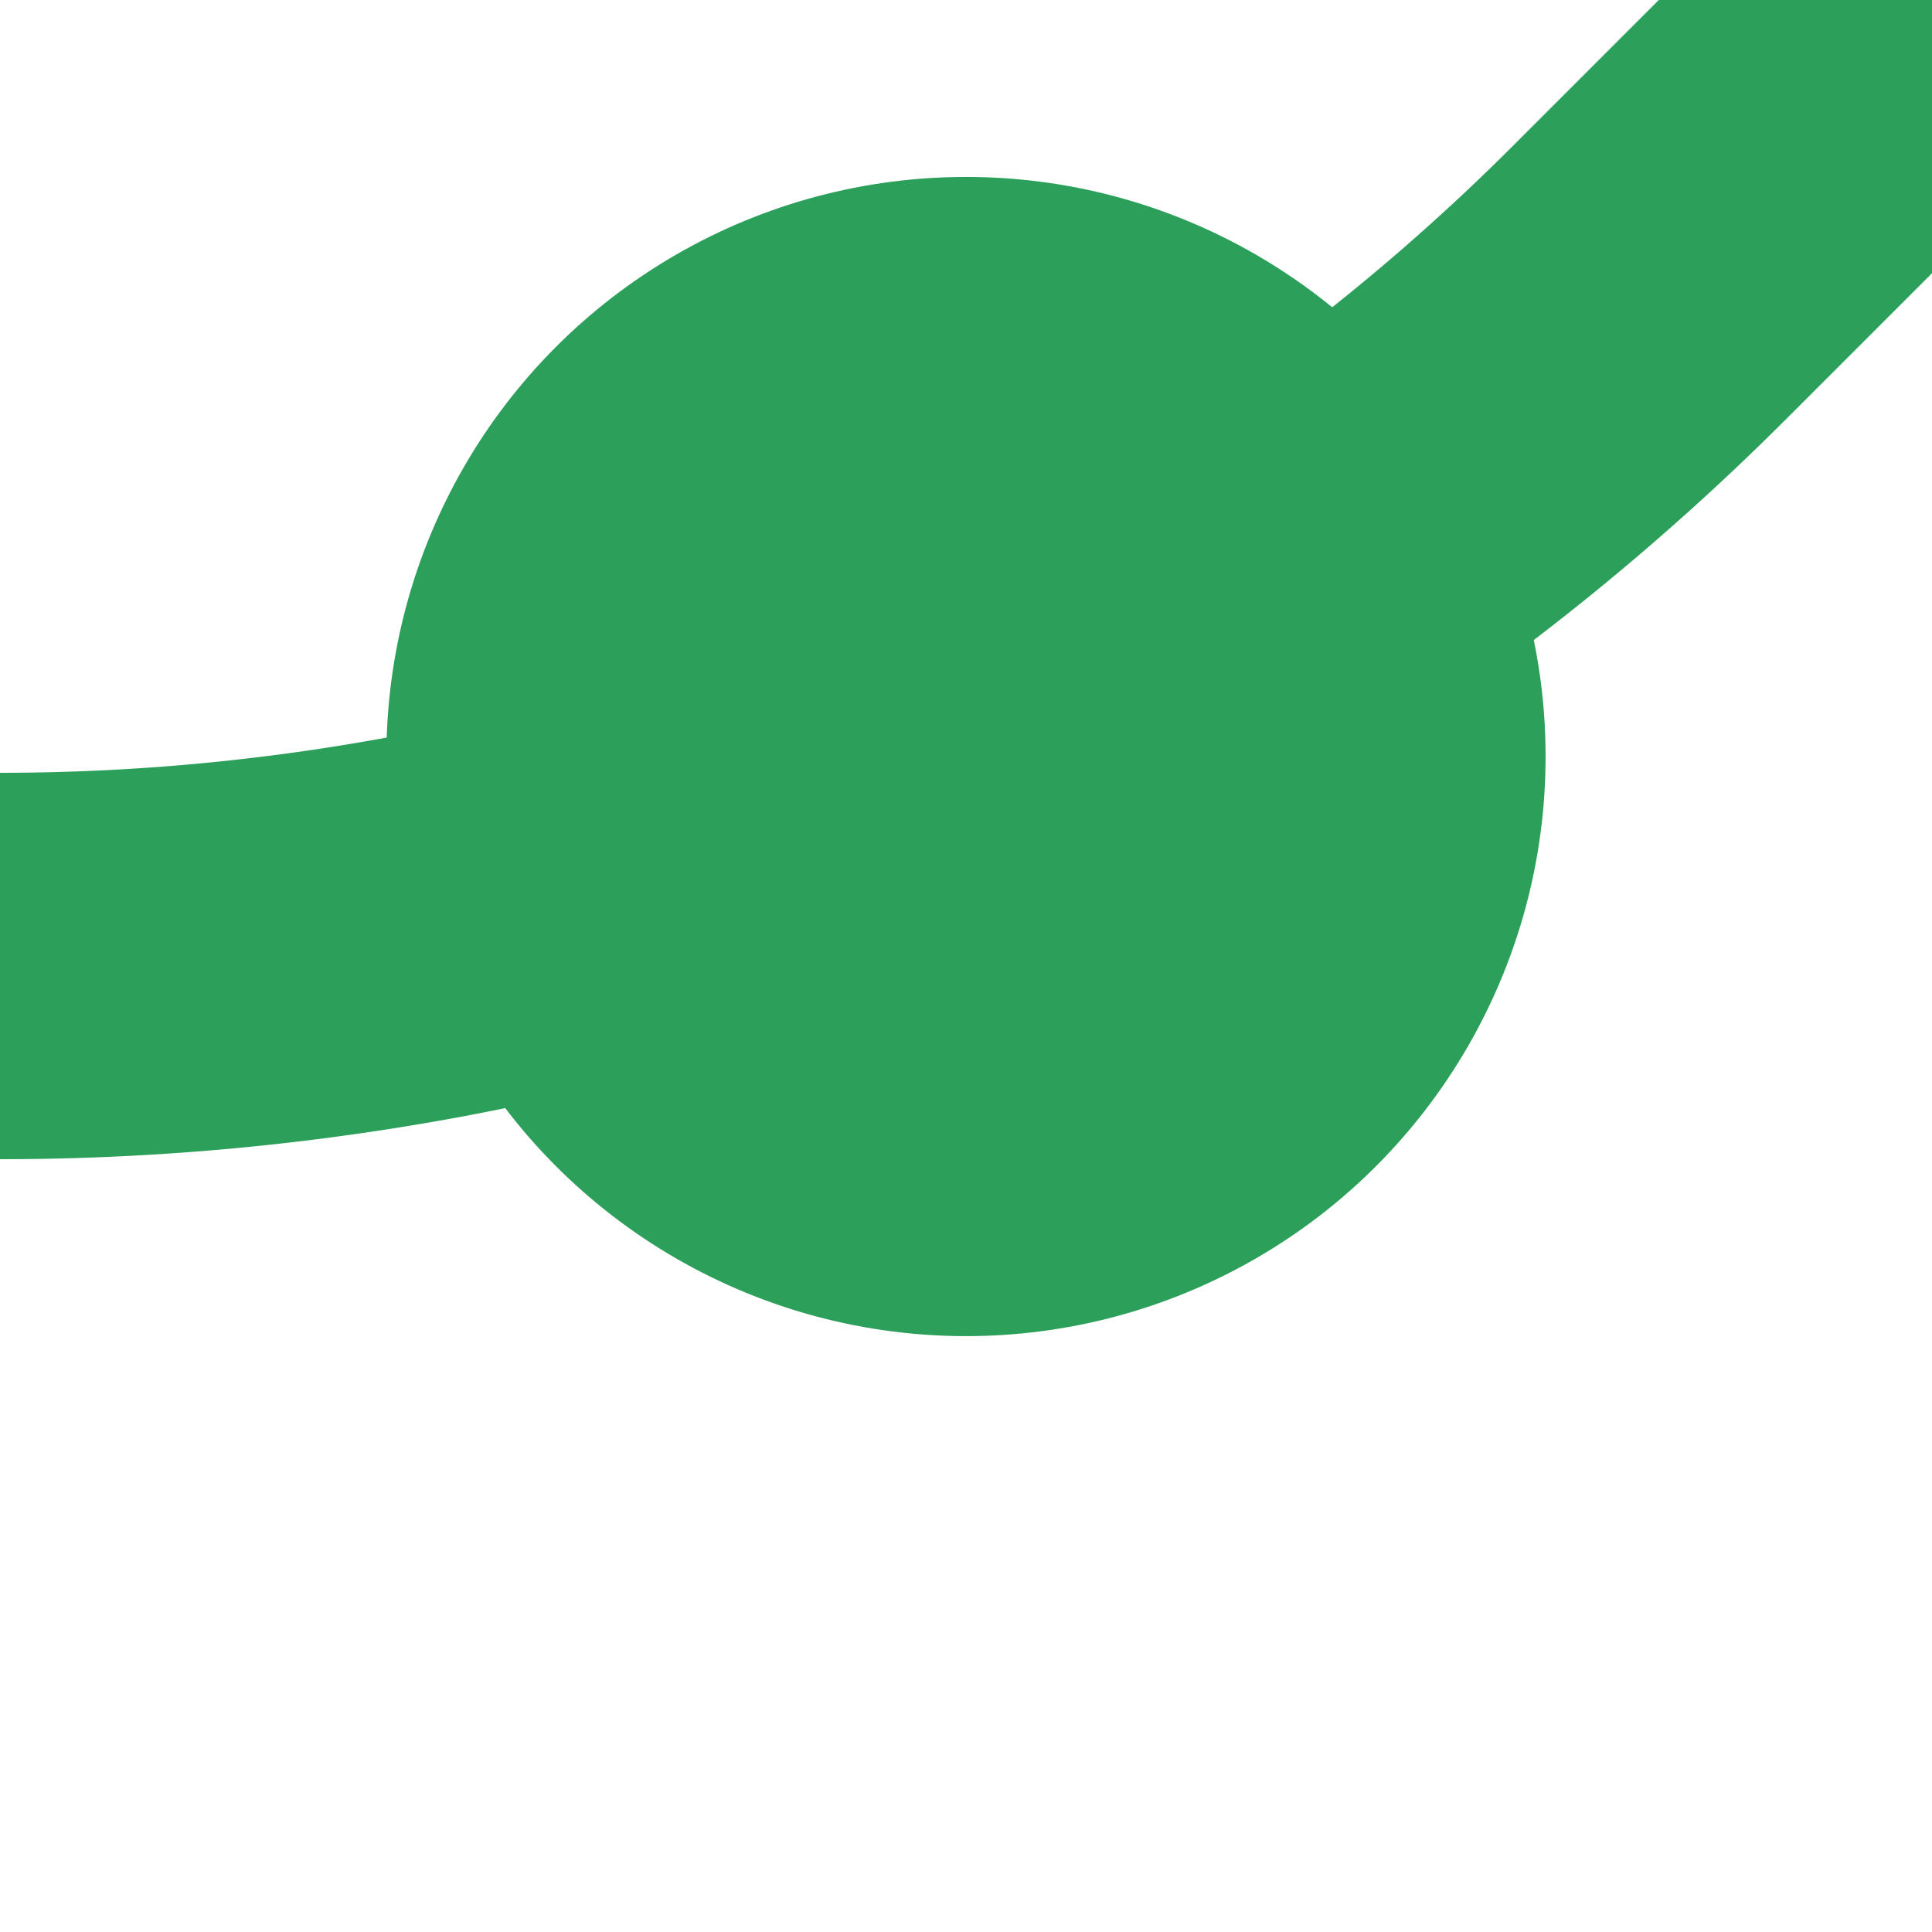
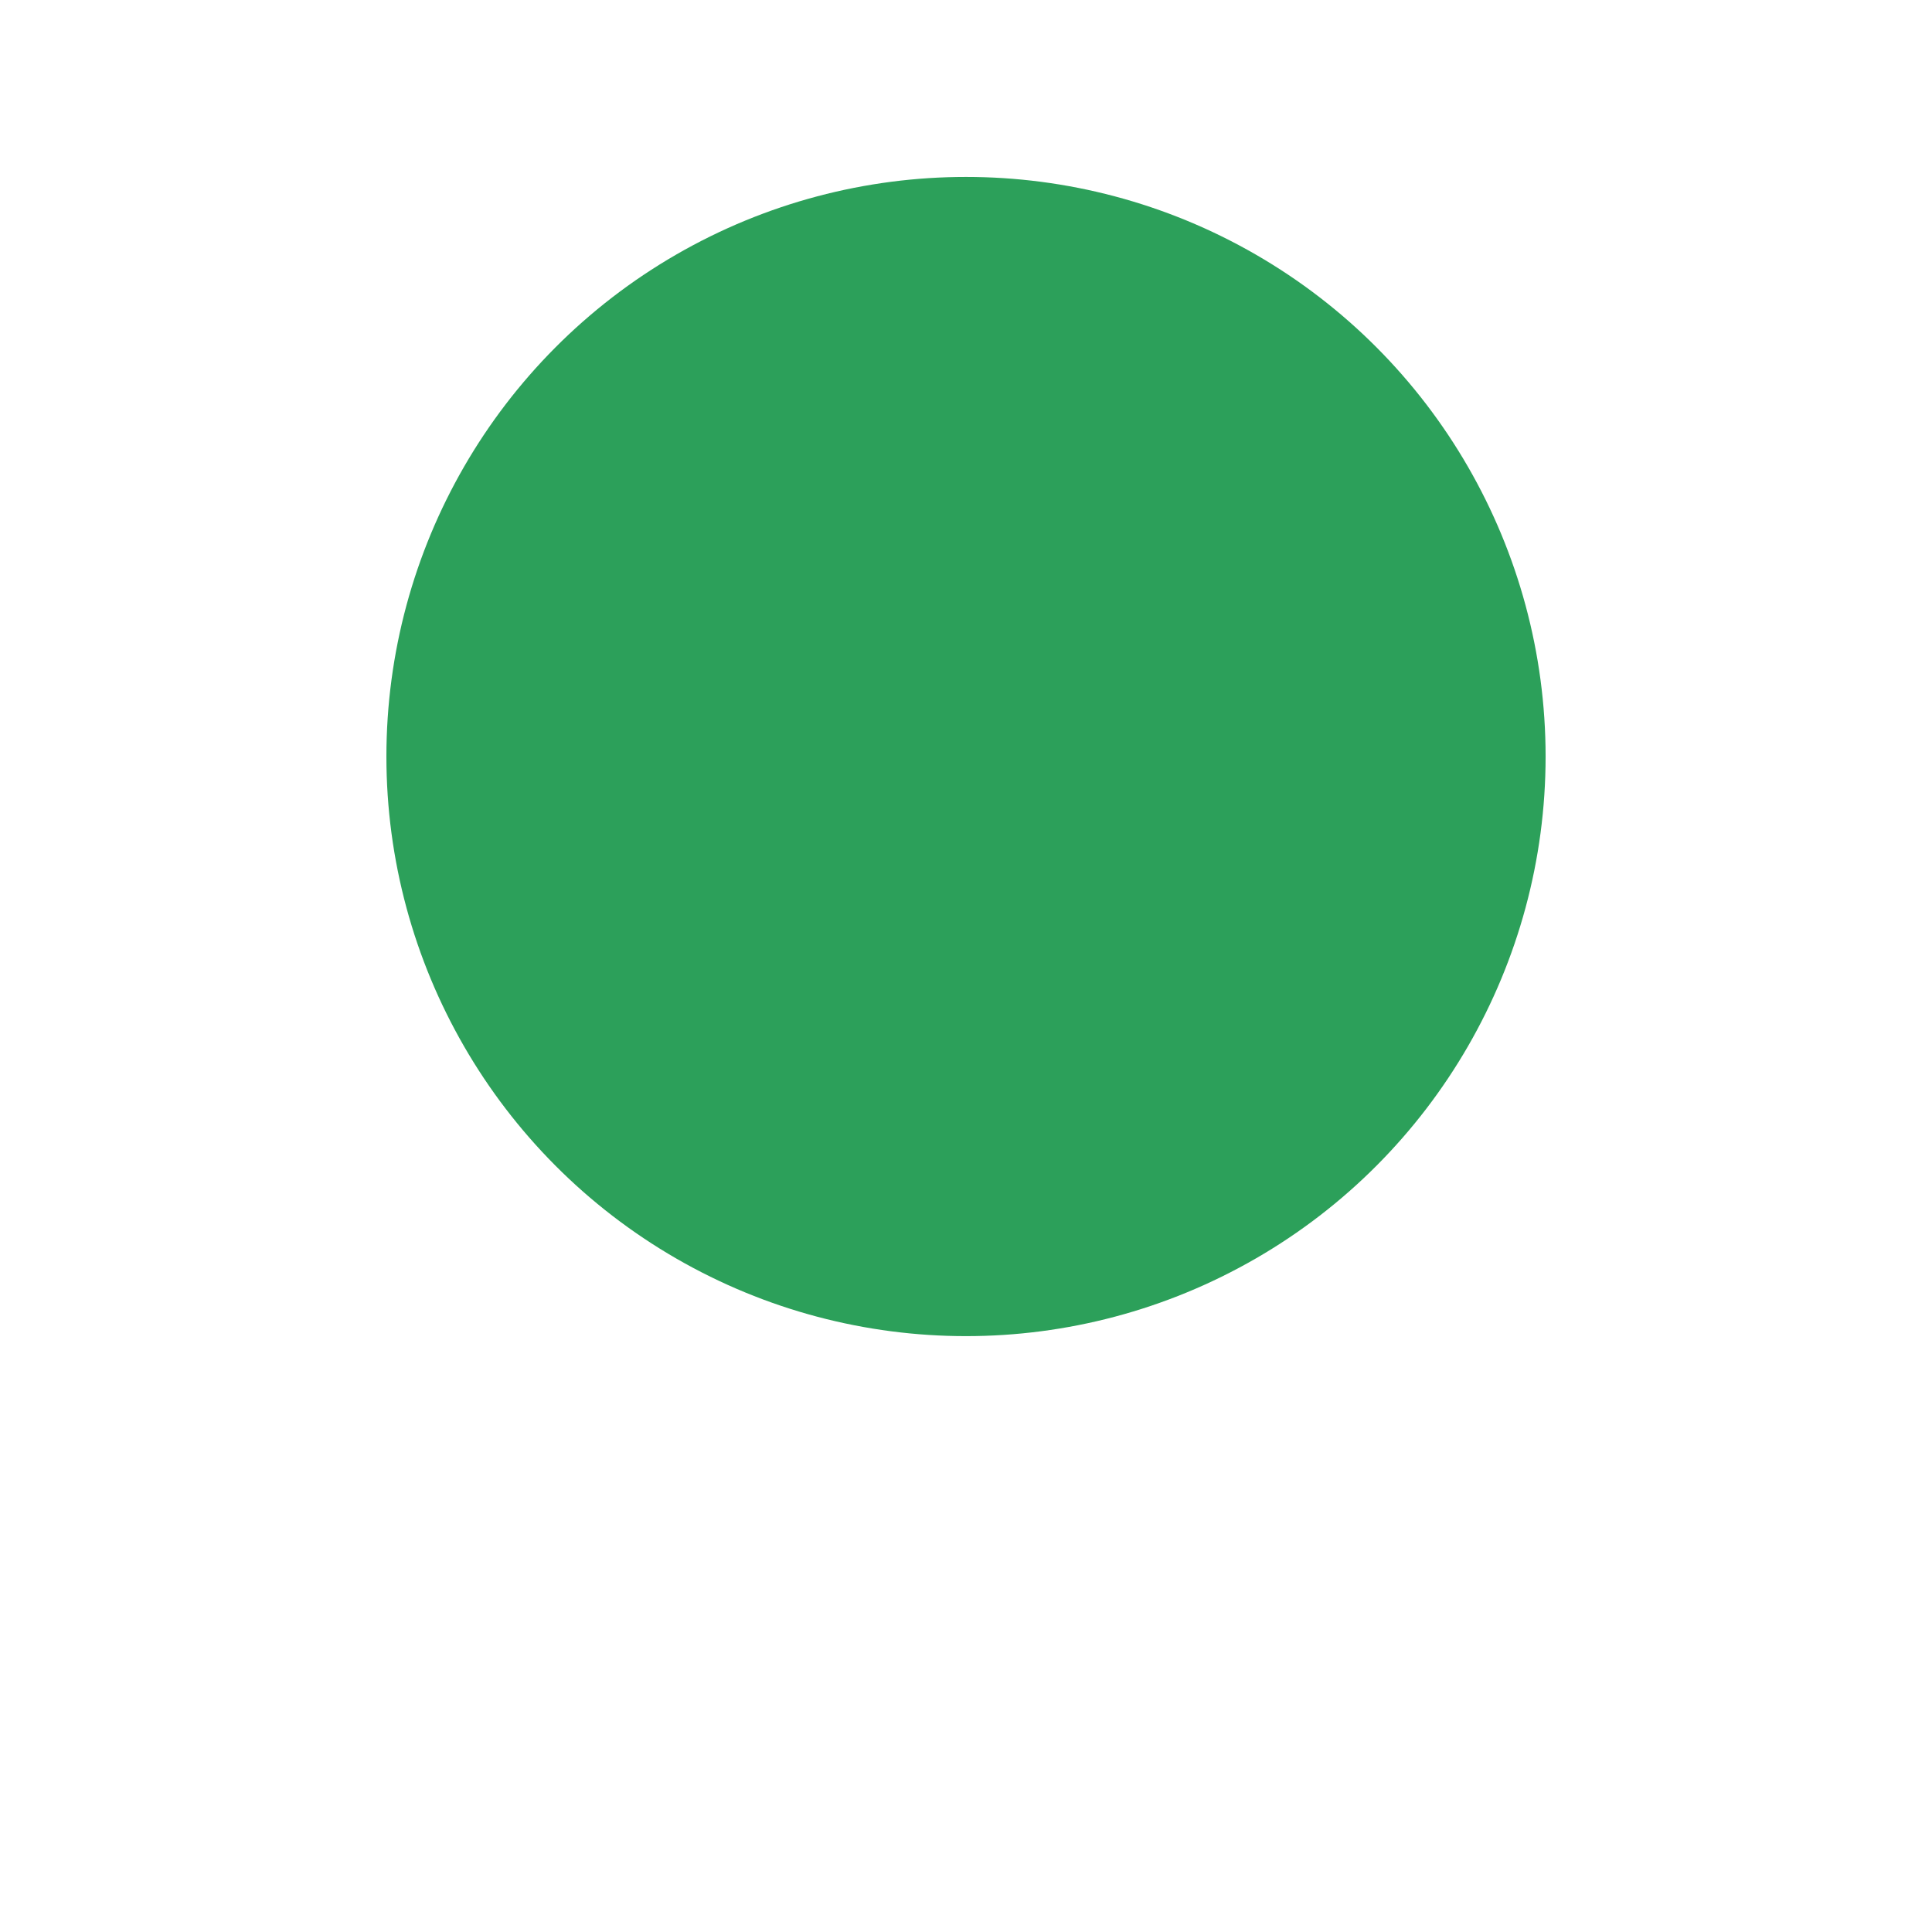
<svg xmlns="http://www.w3.org/2000/svg" width="500" height="500">
  <title>gBHFr+1</title>
-   <path stroke="#2CA05A" d="M 500,0 426.78,73.22 A 603.55,603.55 0 0 1 0,250" stroke-width="100" fill="none" />
  <circle fill="#2CA05A" cx="250" cy="195.79" r="150" />
</svg>